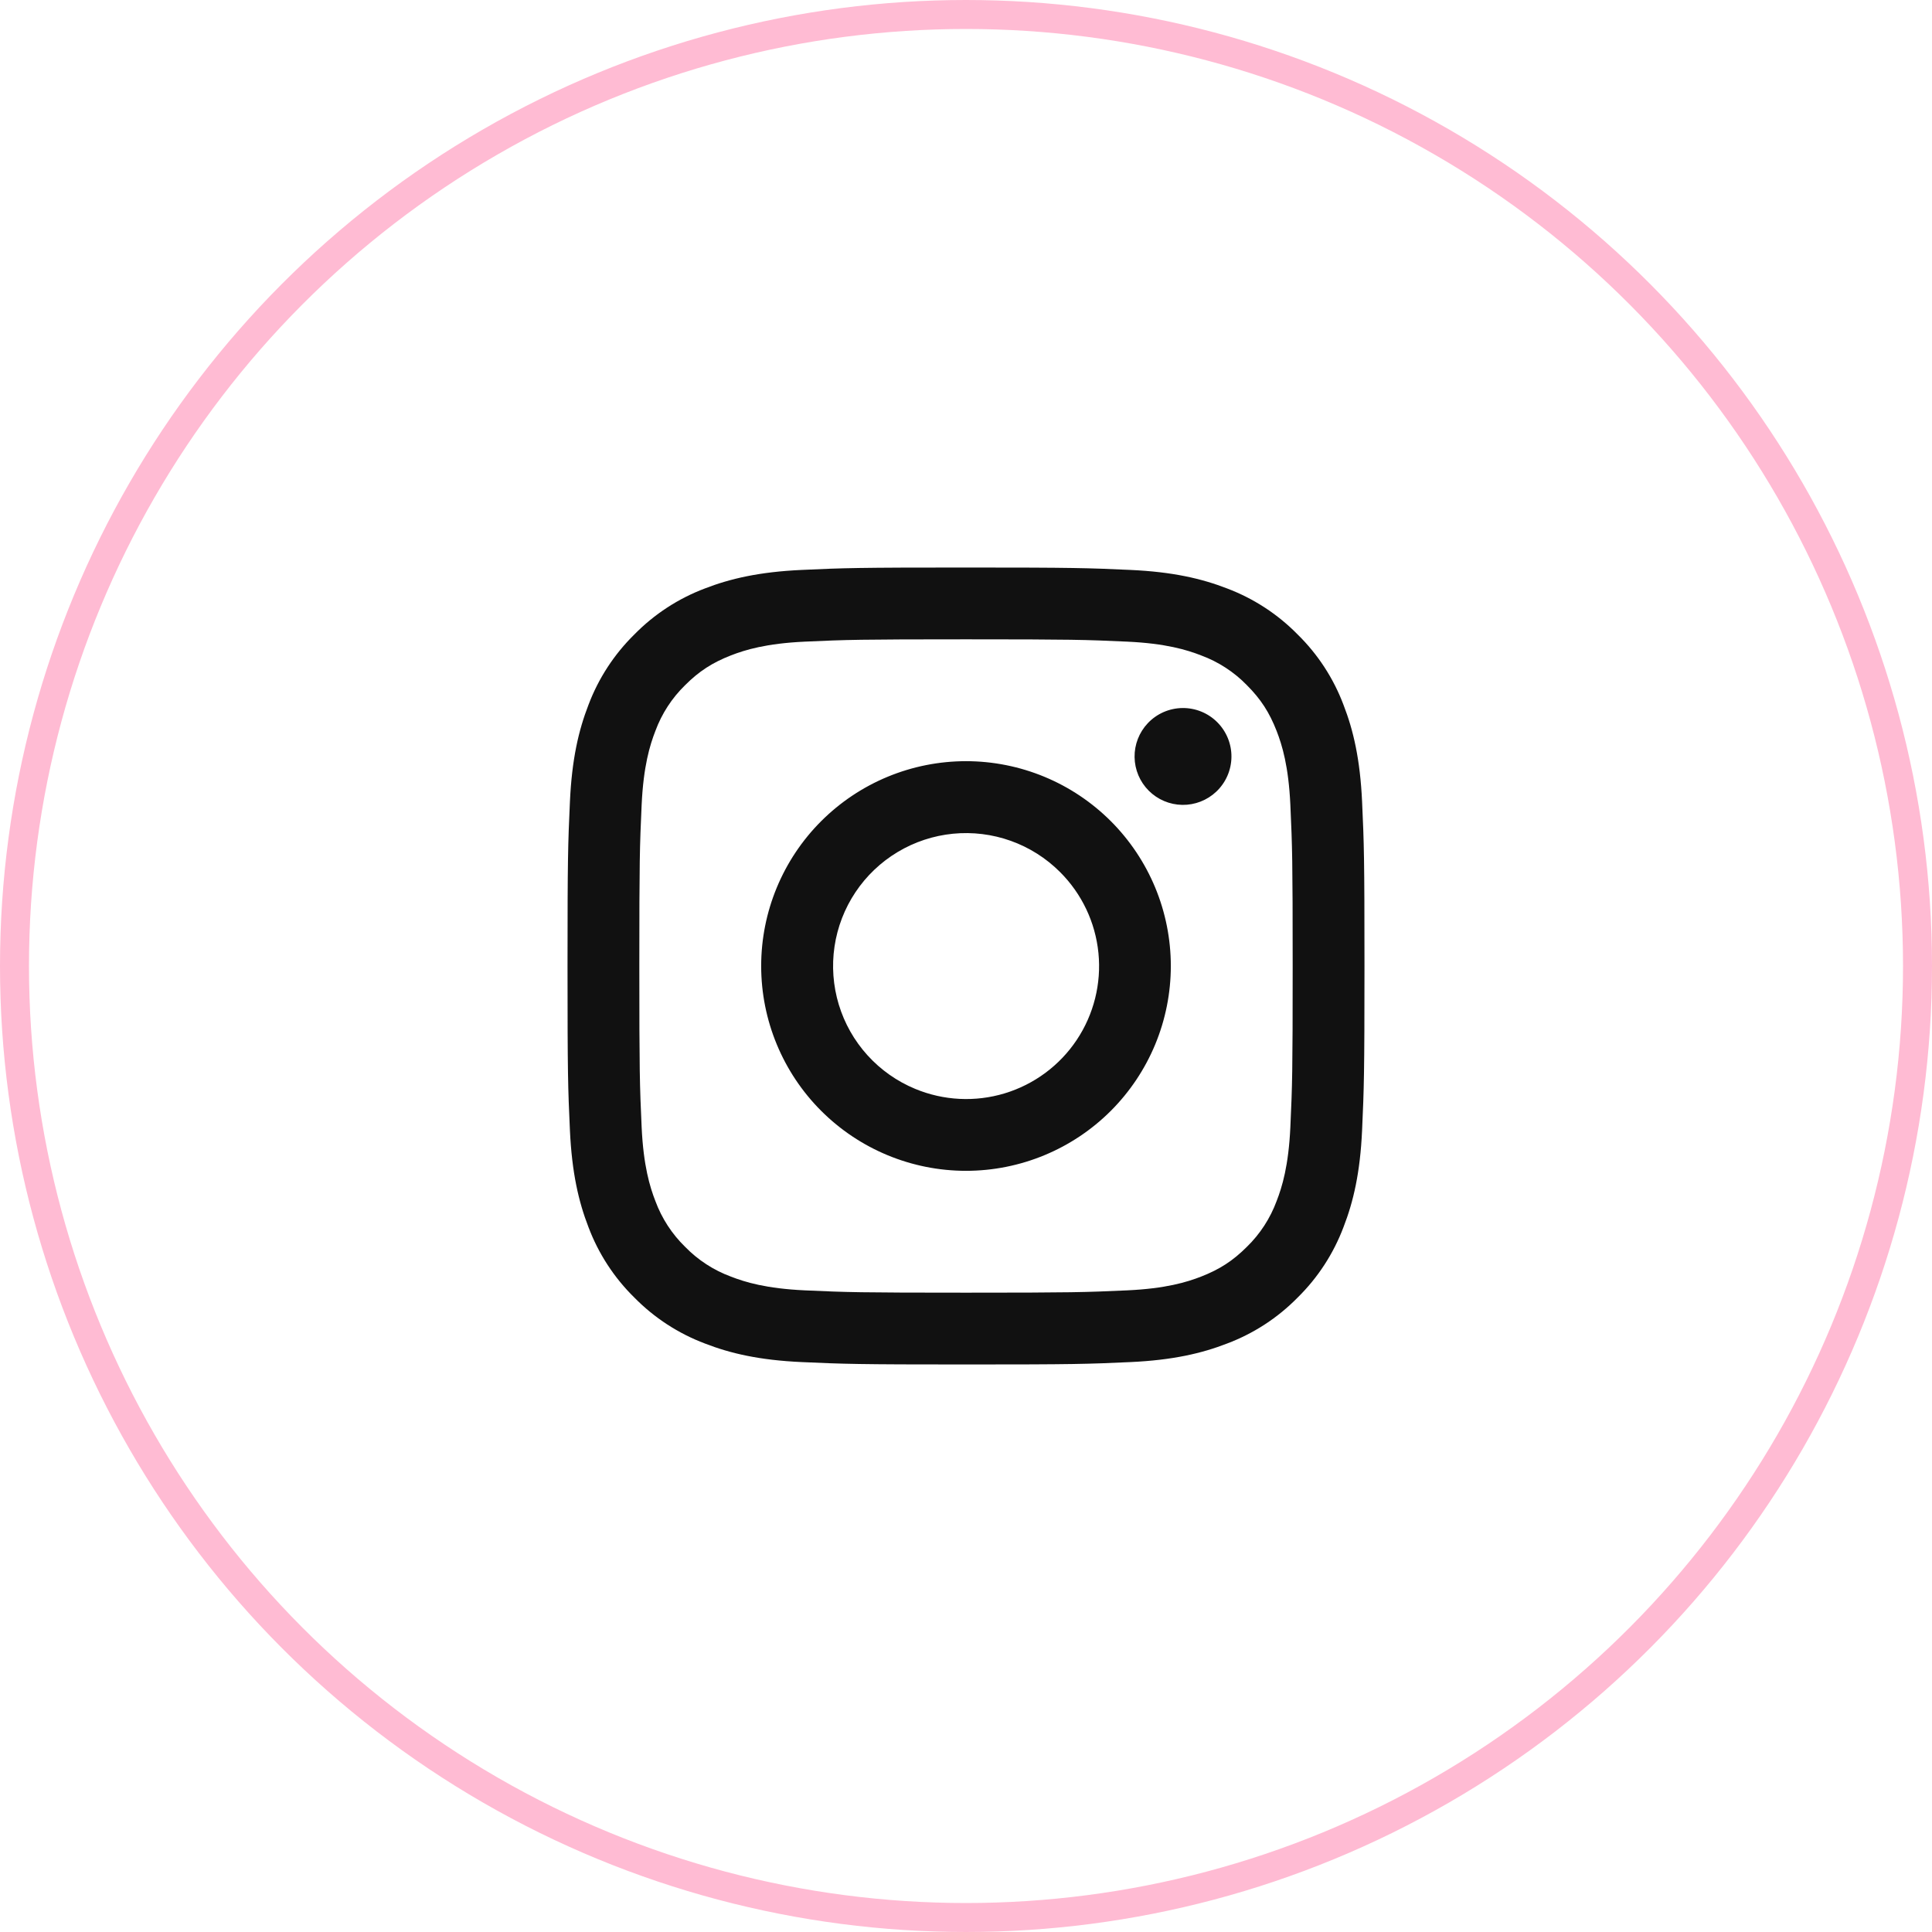
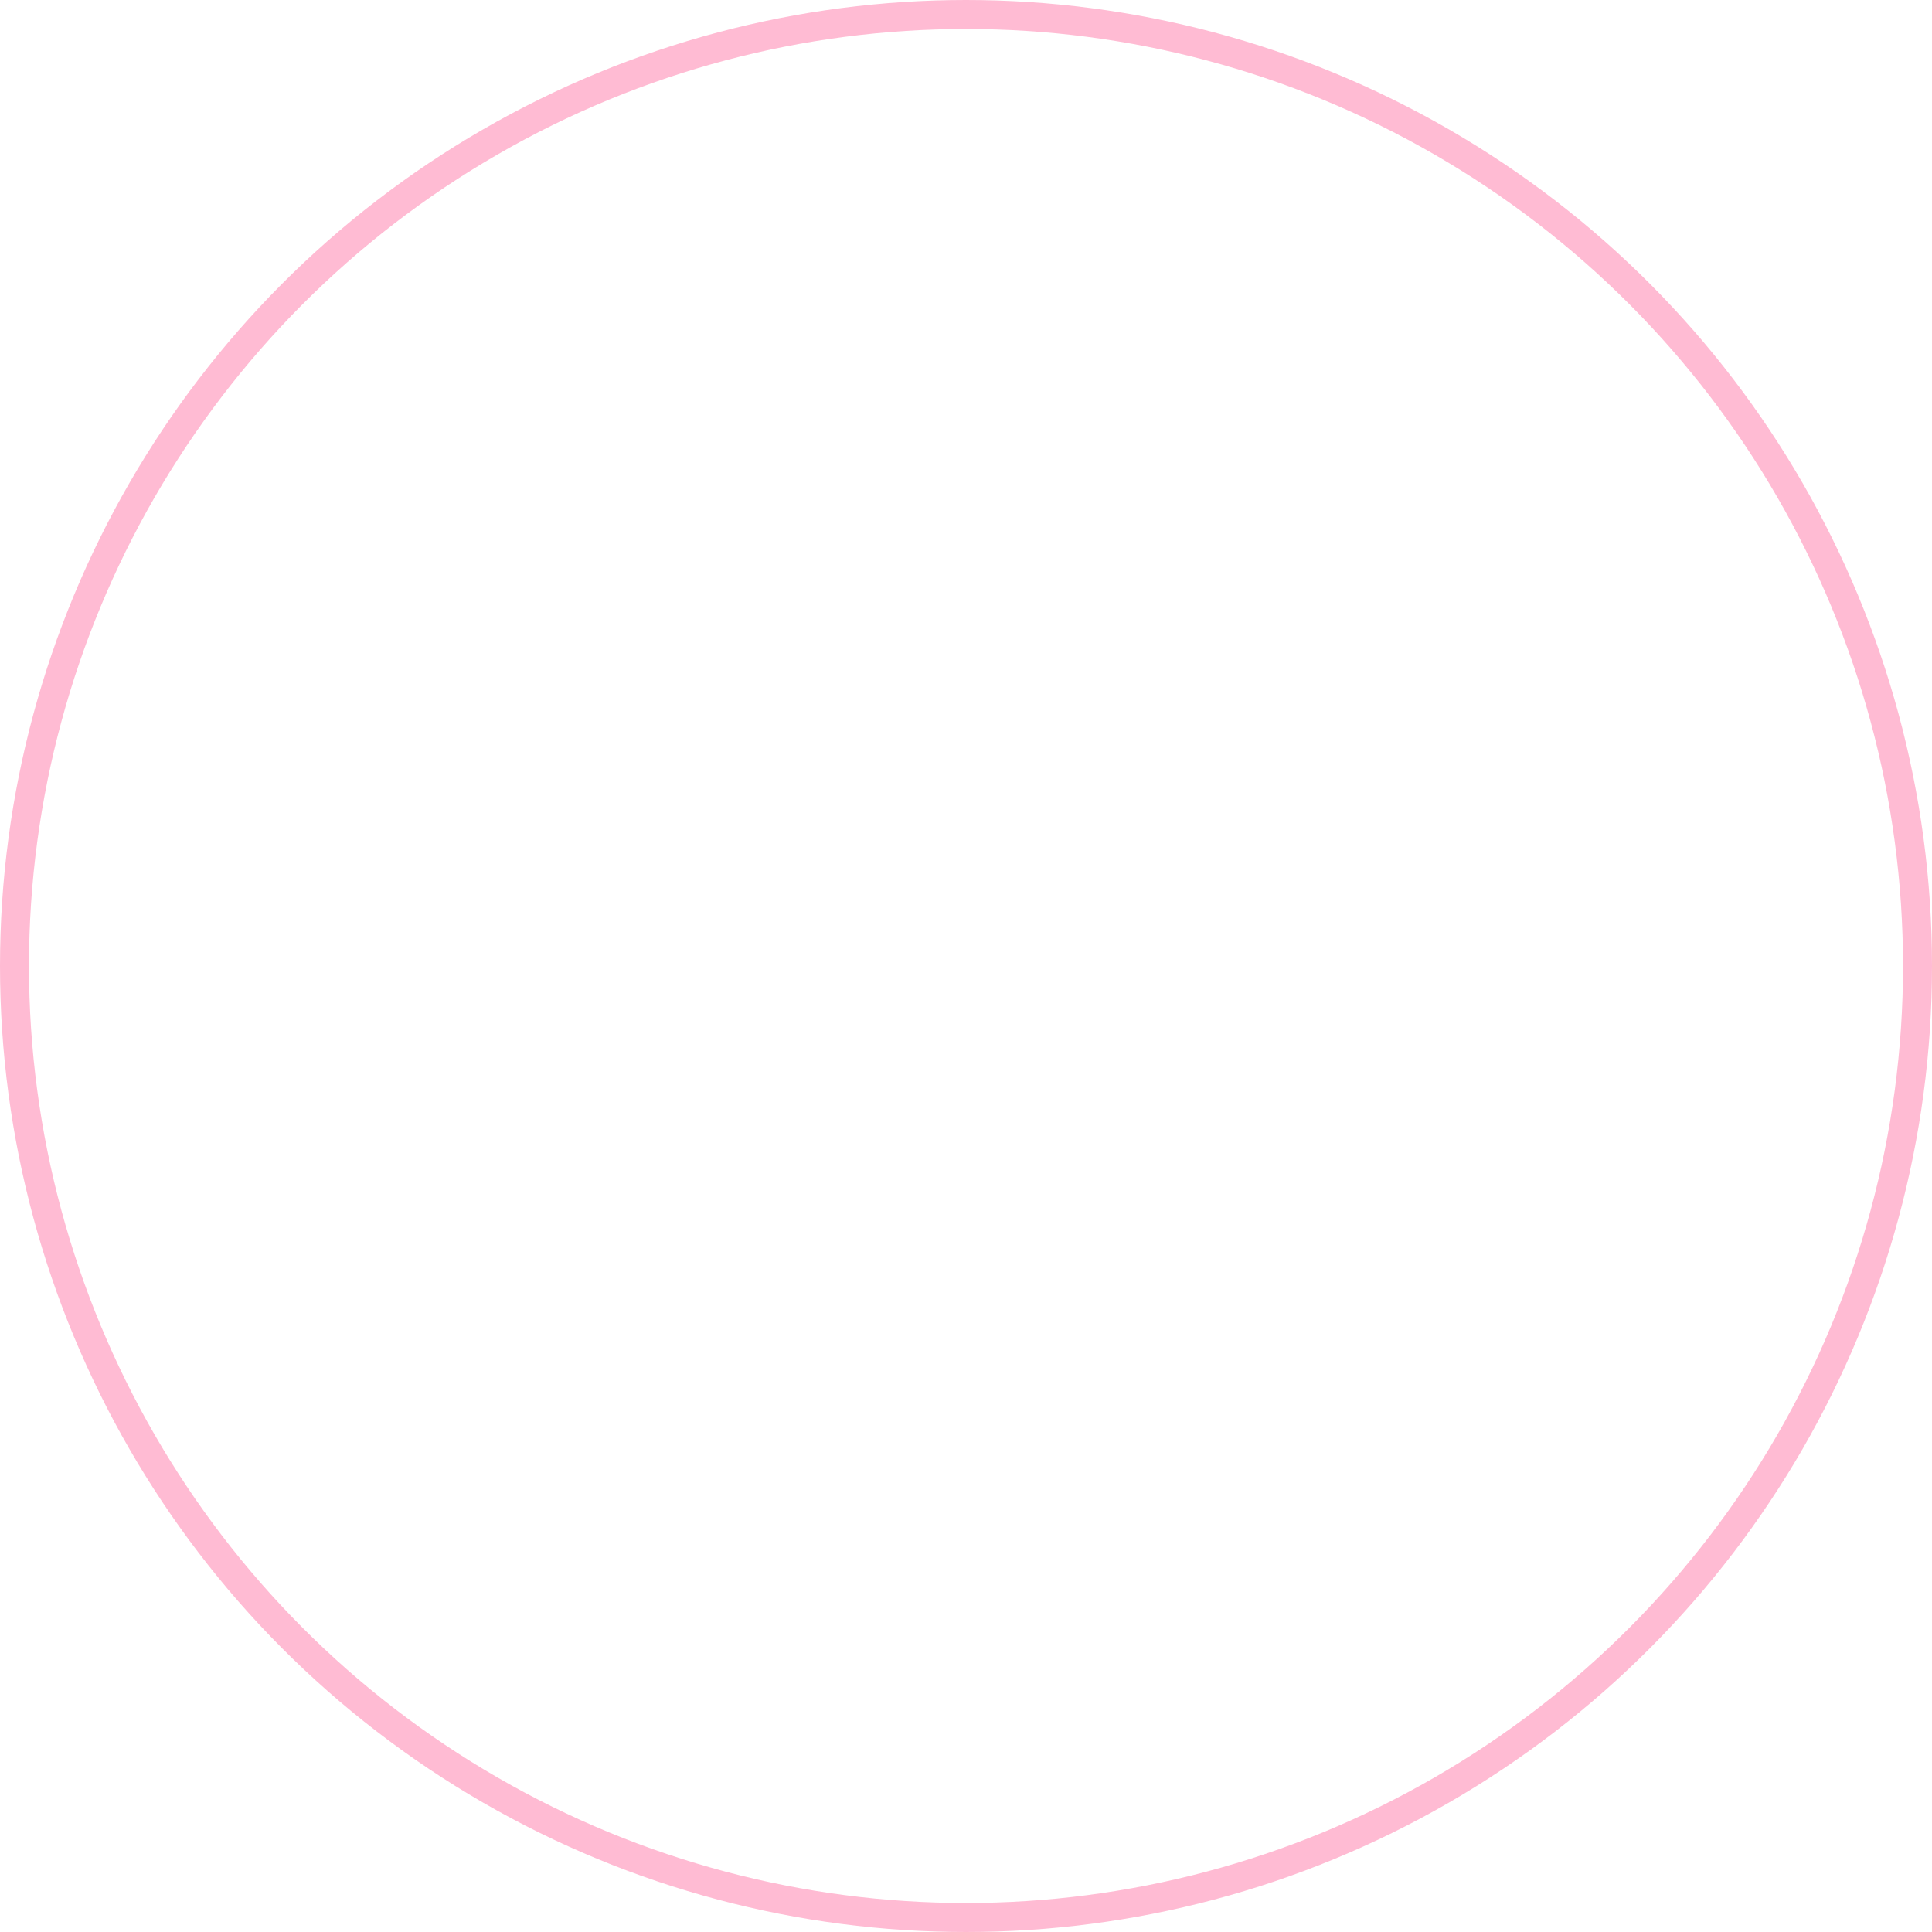
<svg xmlns="http://www.w3.org/2000/svg" width="200" height="200" viewBox="0 0 200 200" fill="none">
  <circle cx="100" cy="100" r="98.5" stroke="#FFBBD3" stroke-width="3" />
-   <path fill-rule="evenodd" clip-rule="evenodd" d="M82.994 58.998C87.392 58.795 88.795 58.75 100 58.75C111.205 58.75 112.608 58.799 117.003 58.998C121.398 59.196 124.397 59.898 127.022 60.914C129.771 61.953 132.265 63.576 134.327 65.676C136.427 67.735 138.048 70.225 139.083 72.978C140.103 75.603 140.8 78.603 141.003 82.99C141.205 87.396 141.25 88.799 141.25 100C141.25 111.205 141.201 112.607 141.003 117.006C140.804 121.394 140.103 124.394 139.083 127.019C138.047 129.772 136.425 132.266 134.327 134.327C132.265 136.427 129.771 138.048 127.022 139.083C124.397 140.103 121.397 140.8 117.01 141.003C112.607 141.205 111.205 141.25 100 141.25C88.795 141.25 87.392 141.201 82.994 141.003C78.606 140.804 75.606 140.103 72.981 139.083C70.228 138.047 67.734 136.425 65.672 134.327C63.574 132.268 61.95 129.775 60.914 127.022C59.898 124.397 59.2 121.397 58.998 117.01C58.795 112.604 58.75 111.201 58.75 100C58.75 88.795 58.799 87.392 58.998 82.998C59.196 78.603 59.898 75.603 60.914 72.978C61.952 70.225 63.577 67.732 65.676 65.672C67.735 63.574 70.227 61.95 72.978 60.914C75.603 59.898 78.603 59.2 82.99 58.998H82.994ZM116.669 66.422C112.319 66.224 111.014 66.183 100 66.183C88.986 66.183 87.681 66.224 83.331 66.422C79.308 66.606 77.125 67.278 75.67 67.844C73.746 68.594 72.37 69.483 70.926 70.926C69.558 72.258 68.504 73.879 67.844 75.67C67.278 77.125 66.606 79.308 66.422 83.331C66.224 87.681 66.183 88.986 66.183 100C66.183 111.014 66.224 112.319 66.422 116.669C66.606 120.692 67.278 122.875 67.844 124.33C68.504 126.119 69.558 127.743 70.926 129.074C72.257 130.443 73.881 131.496 75.67 132.156C77.125 132.723 79.308 133.394 83.331 133.578C87.681 133.776 88.983 133.817 100 133.817C111.017 133.817 112.319 133.776 116.669 133.578C120.692 133.394 122.875 132.723 124.33 132.156C126.254 131.406 127.63 130.518 129.074 129.074C130.443 127.743 131.496 126.119 132.156 124.33C132.723 122.875 133.394 120.692 133.578 116.669C133.776 112.319 133.817 111.014 133.817 100C133.817 88.986 133.776 87.681 133.578 83.331C133.394 79.308 132.723 77.125 132.156 75.67C131.406 73.746 130.518 72.37 129.074 70.926C127.742 69.558 126.121 68.504 124.33 67.844C122.875 67.278 120.692 66.606 116.669 66.422V66.422ZM94.731 112.716C97.674 113.941 100.95 114.106 104.001 113.184C107.052 112.261 109.688 110.308 111.459 107.658C113.229 105.008 114.025 101.826 113.71 98.654C113.395 95.483 111.989 92.519 109.731 90.269C108.292 88.831 106.552 87.729 104.636 87.044C102.72 86.359 100.677 86.108 98.652 86.307C96.627 86.507 94.672 87.153 92.927 88.199C91.182 89.245 89.69 90.665 88.56 92.357C87.43 94.049 86.688 95.97 86.389 97.982C86.091 99.995 86.242 102.049 86.832 103.996C87.422 105.943 88.437 107.735 89.803 109.243C91.169 110.751 92.852 111.937 94.731 112.716ZM85.007 85.007C86.976 83.039 89.314 81.477 91.886 80.411C94.459 79.346 97.216 78.797 100 78.797C102.784 78.797 105.541 79.346 108.114 80.411C110.686 81.477 113.024 83.039 114.993 85.007C116.961 86.976 118.523 89.314 119.589 91.886C120.654 94.459 121.203 97.216 121.203 100C121.203 102.784 120.654 105.541 119.589 108.114C118.523 110.686 116.961 113.024 114.993 114.993C111.016 118.969 105.623 121.203 100 121.203C94.377 121.203 88.984 118.969 85.007 114.993C81.031 111.016 78.797 105.623 78.797 100C78.797 94.377 81.031 88.984 85.007 85.007V85.007ZM125.905 81.955C126.393 81.495 126.783 80.941 127.054 80.327C127.324 79.713 127.468 79.052 127.478 78.381C127.488 77.71 127.363 77.045 127.111 76.423C126.858 75.802 126.484 75.237 126.01 74.763C125.536 74.288 124.971 73.914 124.349 73.662C123.728 73.41 123.062 73.285 122.392 73.295C121.721 73.305 121.059 73.449 120.445 73.719C119.831 73.989 119.278 74.38 118.817 74.868C117.922 75.816 117.432 77.077 117.451 78.381C117.47 79.685 117.997 80.931 118.919 81.853C119.842 82.775 121.087 83.302 122.392 83.321C123.696 83.34 124.956 82.85 125.905 81.955V81.955Z" fill="#111111" />
</svg>